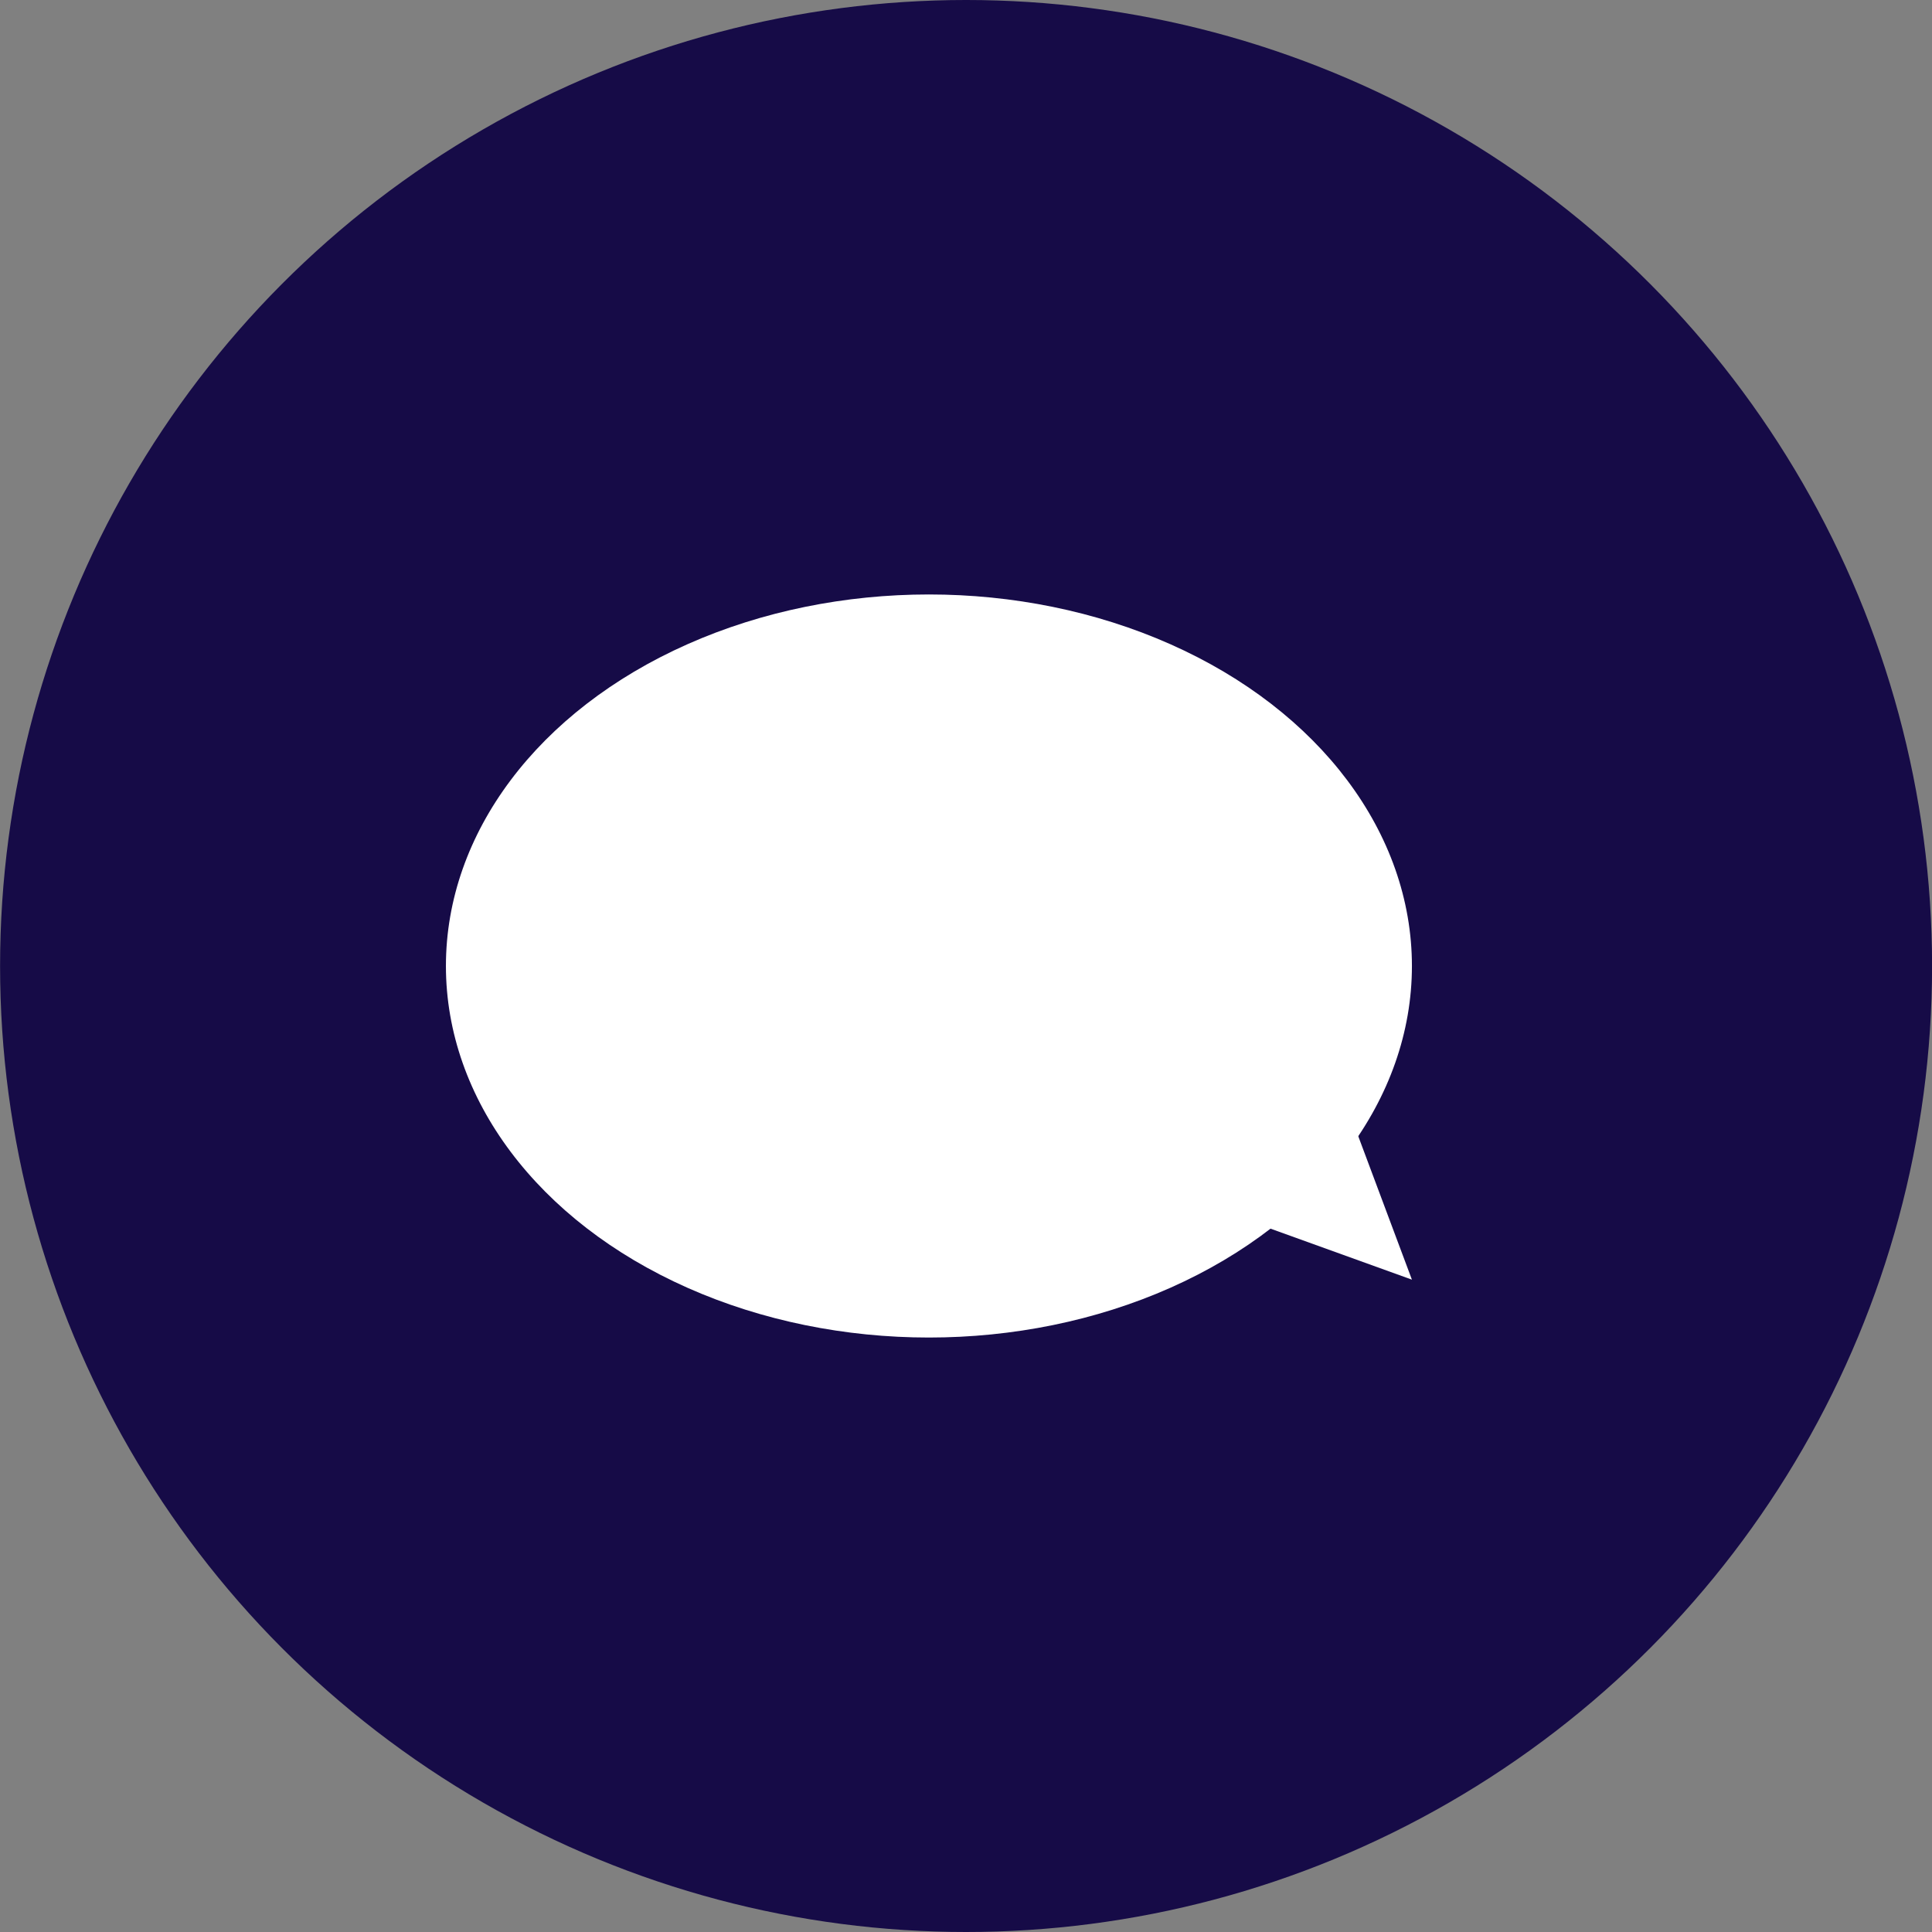
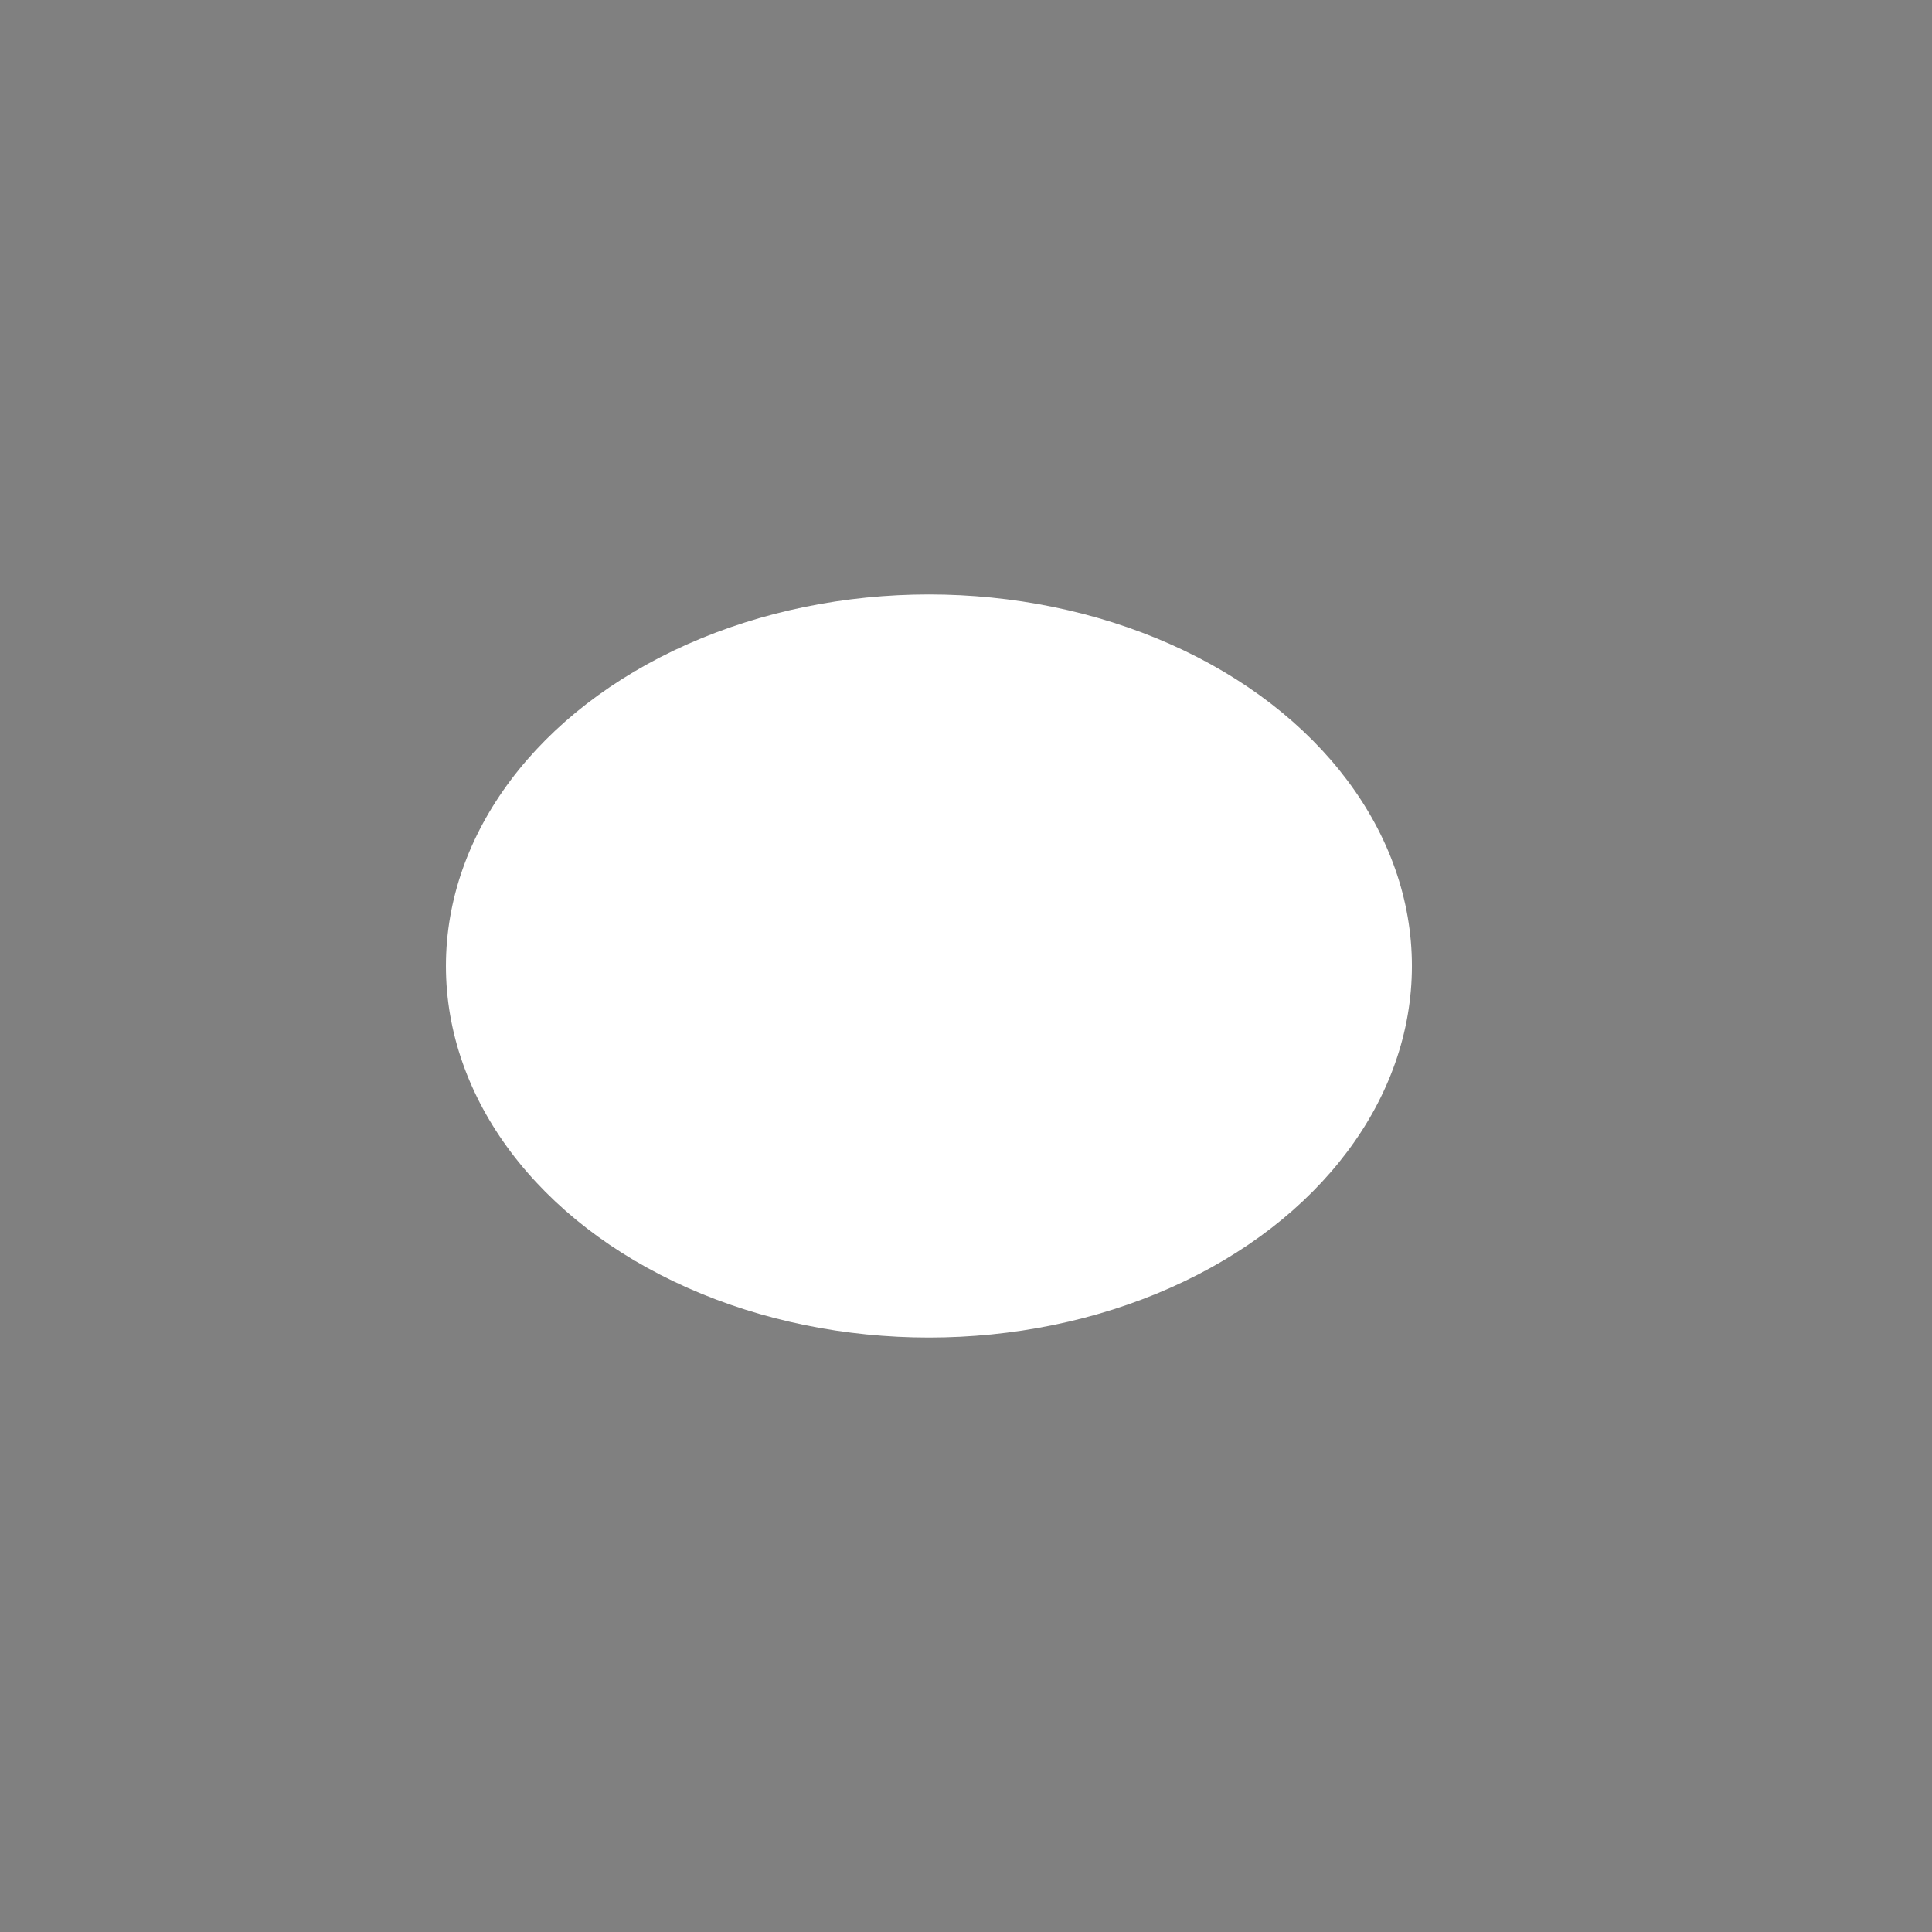
<svg xmlns="http://www.w3.org/2000/svg" width="26" height="26" viewBox="0 0 26 26" fill="none">
  <rect x="0" y="0" width="26" height="26" fill="#808080" stroke="none" />
-   <circle cx="13.001" cy="13" r="13" fill="#160B47" />
  <ellipse cx="12.501" cy="13" rx="6.5" ry="5" fill="white" />
-   <path d="M19.001 17.221L15.216 15.856L17.591 13.452L19.001 17.221Z" fill="white" />
</svg>